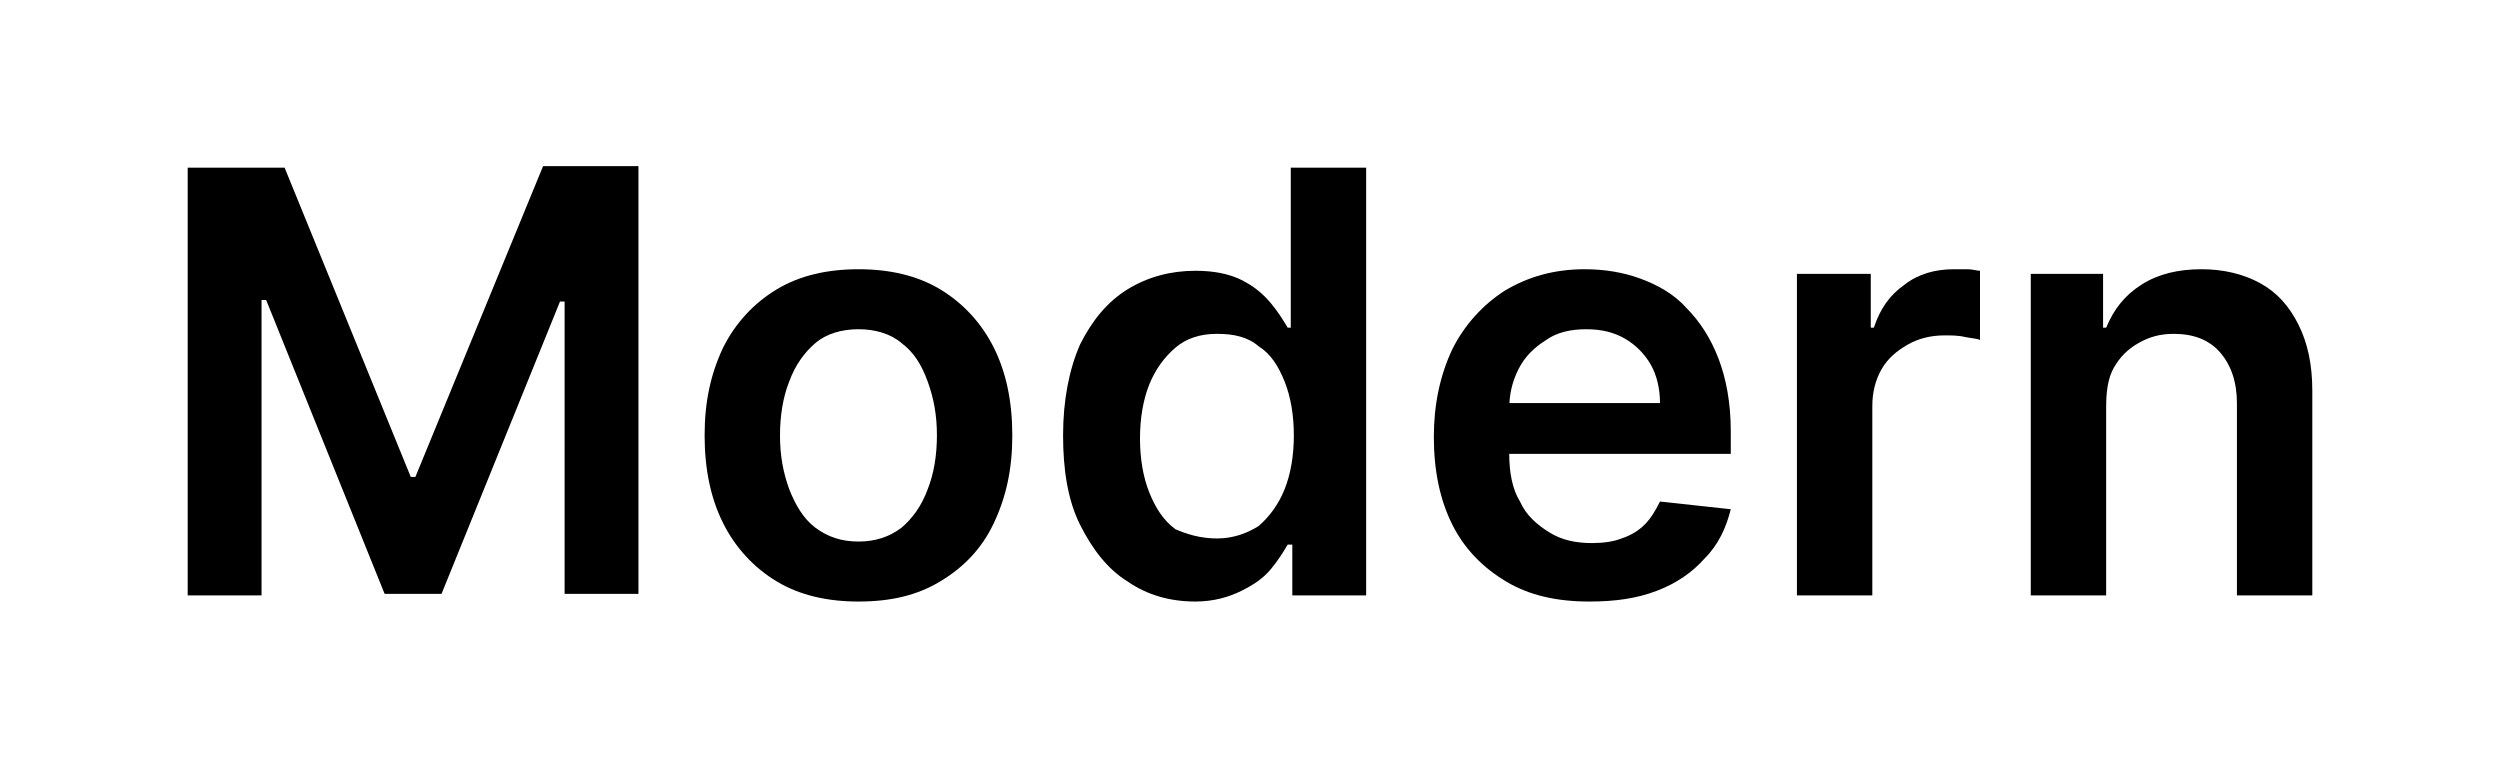
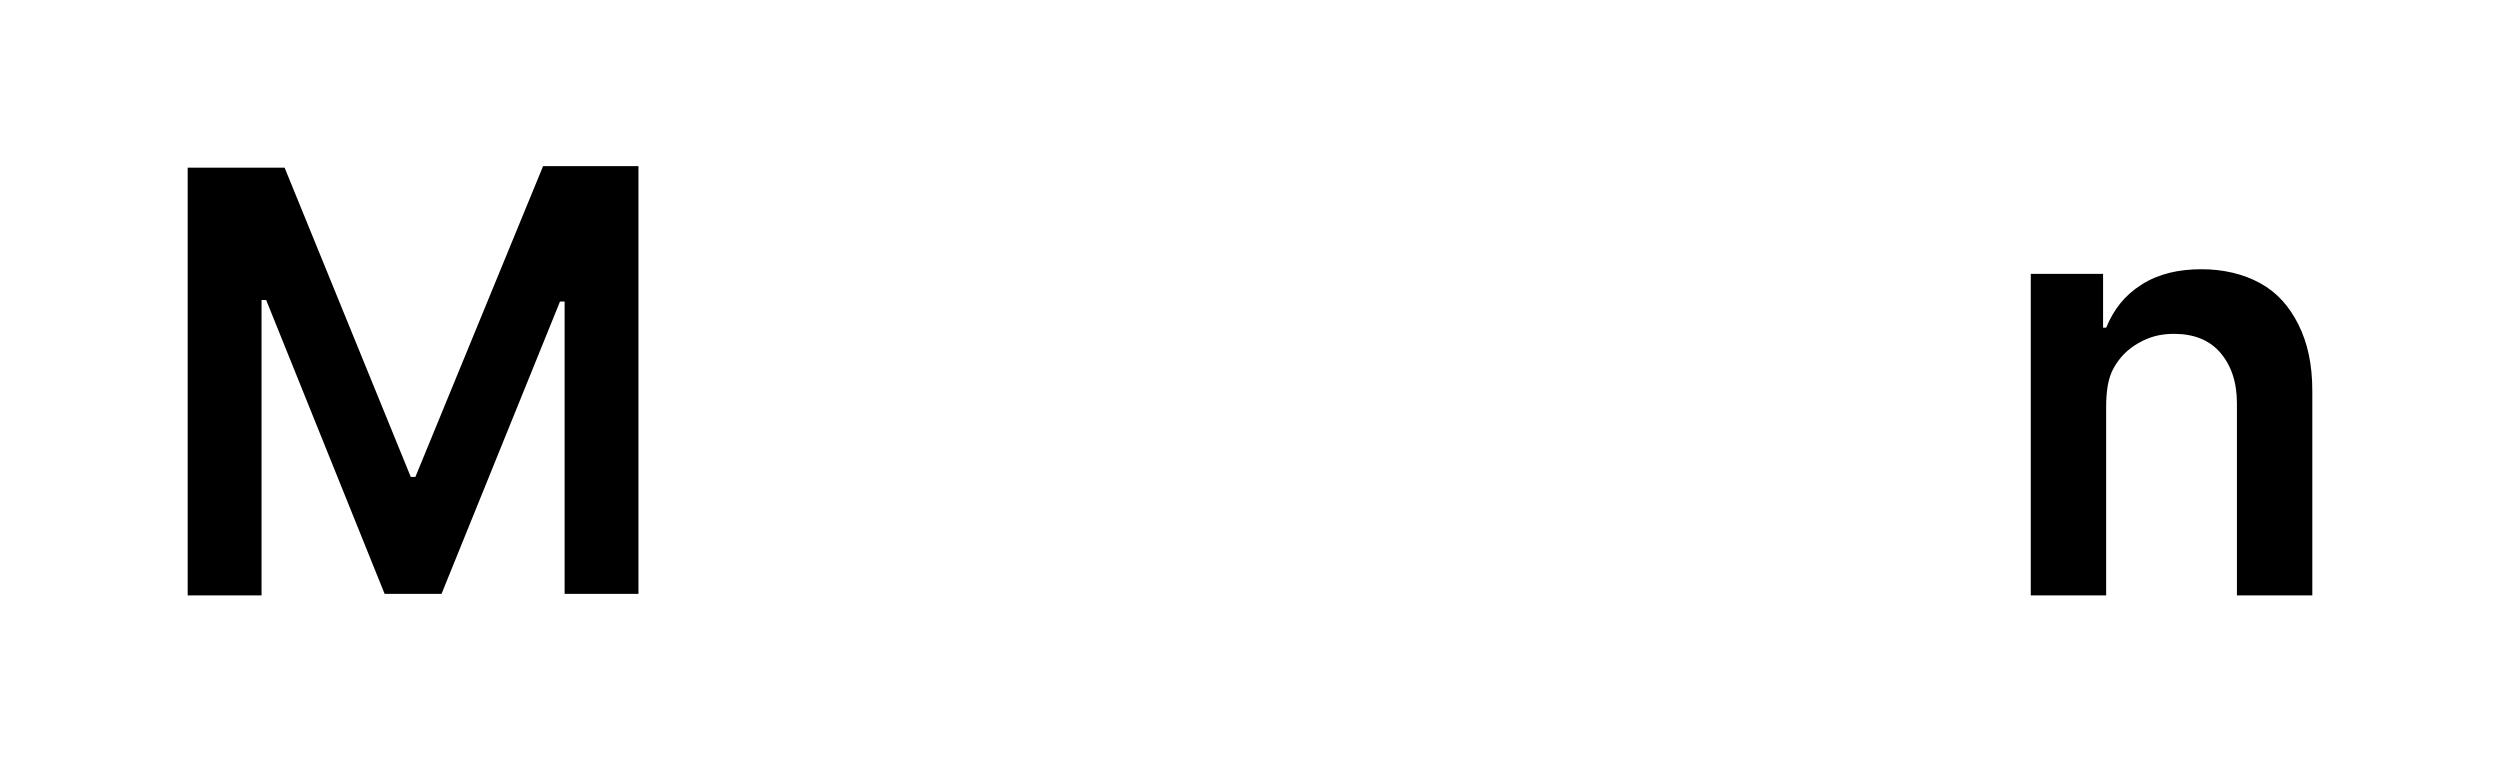
<svg xmlns="http://www.w3.org/2000/svg" version="1.1" id="Layer_1" x="0px" y="0px" viewBox="0 0 162.5 50" style="enable-background:new 0 0 162.5 50;" xml:space="preserve">
  <g>
    <path d="M12.3,10.9h6.2L26.7,31H27l8.3-20.2h6.2v27.8h-4.8V19.6h-0.3l-7.7,19H25l-7.7-19.1h-0.3v19.2h-4.8V10.9z" />
-     <path d="M55.8,39.1c-2,0-3.8-0.4-5.3-1.3s-2.7-2.2-3.5-3.8s-1.2-3.5-1.2-5.7s0.4-4,1.2-5.7c0.8-1.6,2-2.9,3.5-3.8s3.3-1.3,5.3-1.3   c2,0,3.8,0.4,5.3,1.3s2.7,2.2,3.5,3.8c0.8,1.6,1.2,3.5,1.2,5.7s-0.4,4-1.2,5.7s-2,2.9-3.5,3.8S57.9,39.1,55.8,39.1z M55.8,35.2   c1.1,0,2-0.3,2.8-0.9c0.7-0.6,1.3-1.4,1.7-2.5c0.4-1,0.6-2.2,0.6-3.5c0-1.3-0.2-2.4-0.6-3.5s-0.9-1.9-1.7-2.5   c-0.7-0.6-1.7-0.9-2.8-0.9c-1.1,0-2.1,0.3-2.8,0.9c-0.7,0.6-1.3,1.4-1.7,2.5c-0.4,1-0.6,2.2-0.6,3.5c0,1.3,0.2,2.4,0.6,3.5   c0.4,1,0.9,1.9,1.7,2.5C53.8,34.9,54.7,35.2,55.8,35.2z" />
-     <path d="M77.7,39.1c-1.6,0-3.1-0.4-4.4-1.3C72,37,71,35.7,70.2,34.1c-0.8-1.6-1.1-3.6-1.1-5.8c0-2.3,0.4-4.3,1.1-5.9   c0.8-1.6,1.8-2.8,3.1-3.6c1.3-0.8,2.8-1.2,4.4-1.2c1.2,0,2.2,0.2,3,0.6c0.8,0.4,1.4,0.9,1.9,1.5s0.8,1.1,1.1,1.6h0.2V10.9h4.9v27.8   H84v-3.3h-0.3c-0.3,0.5-0.6,1-1.1,1.6c-0.5,0.6-1.1,1-1.9,1.4S78.9,39.1,77.7,39.1z M79.1,35c1,0,1.9-0.3,2.7-0.8   c0.7-0.6,1.3-1.4,1.7-2.4c0.4-1,0.6-2.2,0.6-3.5s-0.2-2.5-0.6-3.5c-0.4-1-0.9-1.8-1.7-2.3c-0.7-0.6-1.6-0.8-2.7-0.8   c-1.1,0-2,0.3-2.7,0.9c-0.7,0.6-1.3,1.4-1.7,2.4c-0.4,1-0.6,2.2-0.6,3.5c0,1.3,0.2,2.5,0.6,3.5s0.9,1.8,1.7,2.4   C77.1,34.7,78,35,79.1,35z" />
-     <path d="M103.3,39.1c-2.1,0-3.9-0.4-5.4-1.3c-1.5-0.9-2.7-2.1-3.5-3.7s-1.2-3.5-1.2-5.7c0-2.1,0.4-4,1.2-5.7c0.8-1.6,2-2.9,3.4-3.8   c1.5-0.9,3.2-1.4,5.2-1.4c1.3,0,2.5,0.2,3.6,0.6c1.1,0.4,2.2,1,3,1.9c0.9,0.9,1.6,2,2.1,3.3c0.5,1.3,0.8,2.9,0.8,4.7v1.5H95.5v-3.3   h12.4c0-0.9-0.2-1.8-0.6-2.5c-0.4-0.7-1-1.3-1.7-1.7s-1.5-0.6-2.5-0.6c-1,0-1.9,0.2-2.6,0.7c-0.8,0.5-1.4,1.1-1.8,1.9   s-0.6,1.6-0.6,2.6v2.9c0,1.2,0.2,2.3,0.7,3.1c0.4,0.9,1.1,1.5,1.9,2c0.8,0.5,1.7,0.7,2.8,0.7c0.7,0,1.4-0.1,1.9-0.3   c0.6-0.2,1.1-0.5,1.5-0.9s0.7-0.9,1-1.5l4.6,0.5c-0.3,1.2-0.8,2.3-1.7,3.2c-0.8,0.9-1.8,1.6-3.1,2.1   C106.4,38.9,105,39.1,103.3,39.1z" />
-     <path d="M116.8,38.7V17.8h4.8v3.5h0.2c0.4-1.2,1-2.1,2-2.8c0.9-0.7,2-1,3.2-1c0.3,0,0.6,0,0.9,0c0.3,0,0.6,0.1,0.8,0.1v4.5   c-0.2-0.1-0.5-0.1-1-0.2c-0.4-0.1-0.9-0.1-1.3-0.1c-0.9,0-1.7,0.2-2.4,0.6c-0.7,0.4-1.3,0.9-1.7,1.6c-0.4,0.7-0.6,1.5-0.6,2.4v12.3   H116.8z" />
    <path d="M136.9,26.5v12.2h-4.9V17.8h4.7v3.5h0.2c0.5-1.2,1.2-2.1,2.3-2.8c1.1-0.7,2.4-1,3.9-1c1.4,0,2.7,0.3,3.8,0.9   c1.1,0.6,1.9,1.5,2.5,2.7c0.6,1.2,0.9,2.6,0.9,4.3v13.3h-4.9V26.2c0-1.4-0.4-2.5-1.1-3.3c-0.7-0.8-1.7-1.2-3-1.2   c-0.9,0-1.6,0.2-2.3,0.6c-0.7,0.4-1.2,0.9-1.6,1.6C137,24.6,136.9,25.5,136.9,26.5z" />
  </g>
</svg>